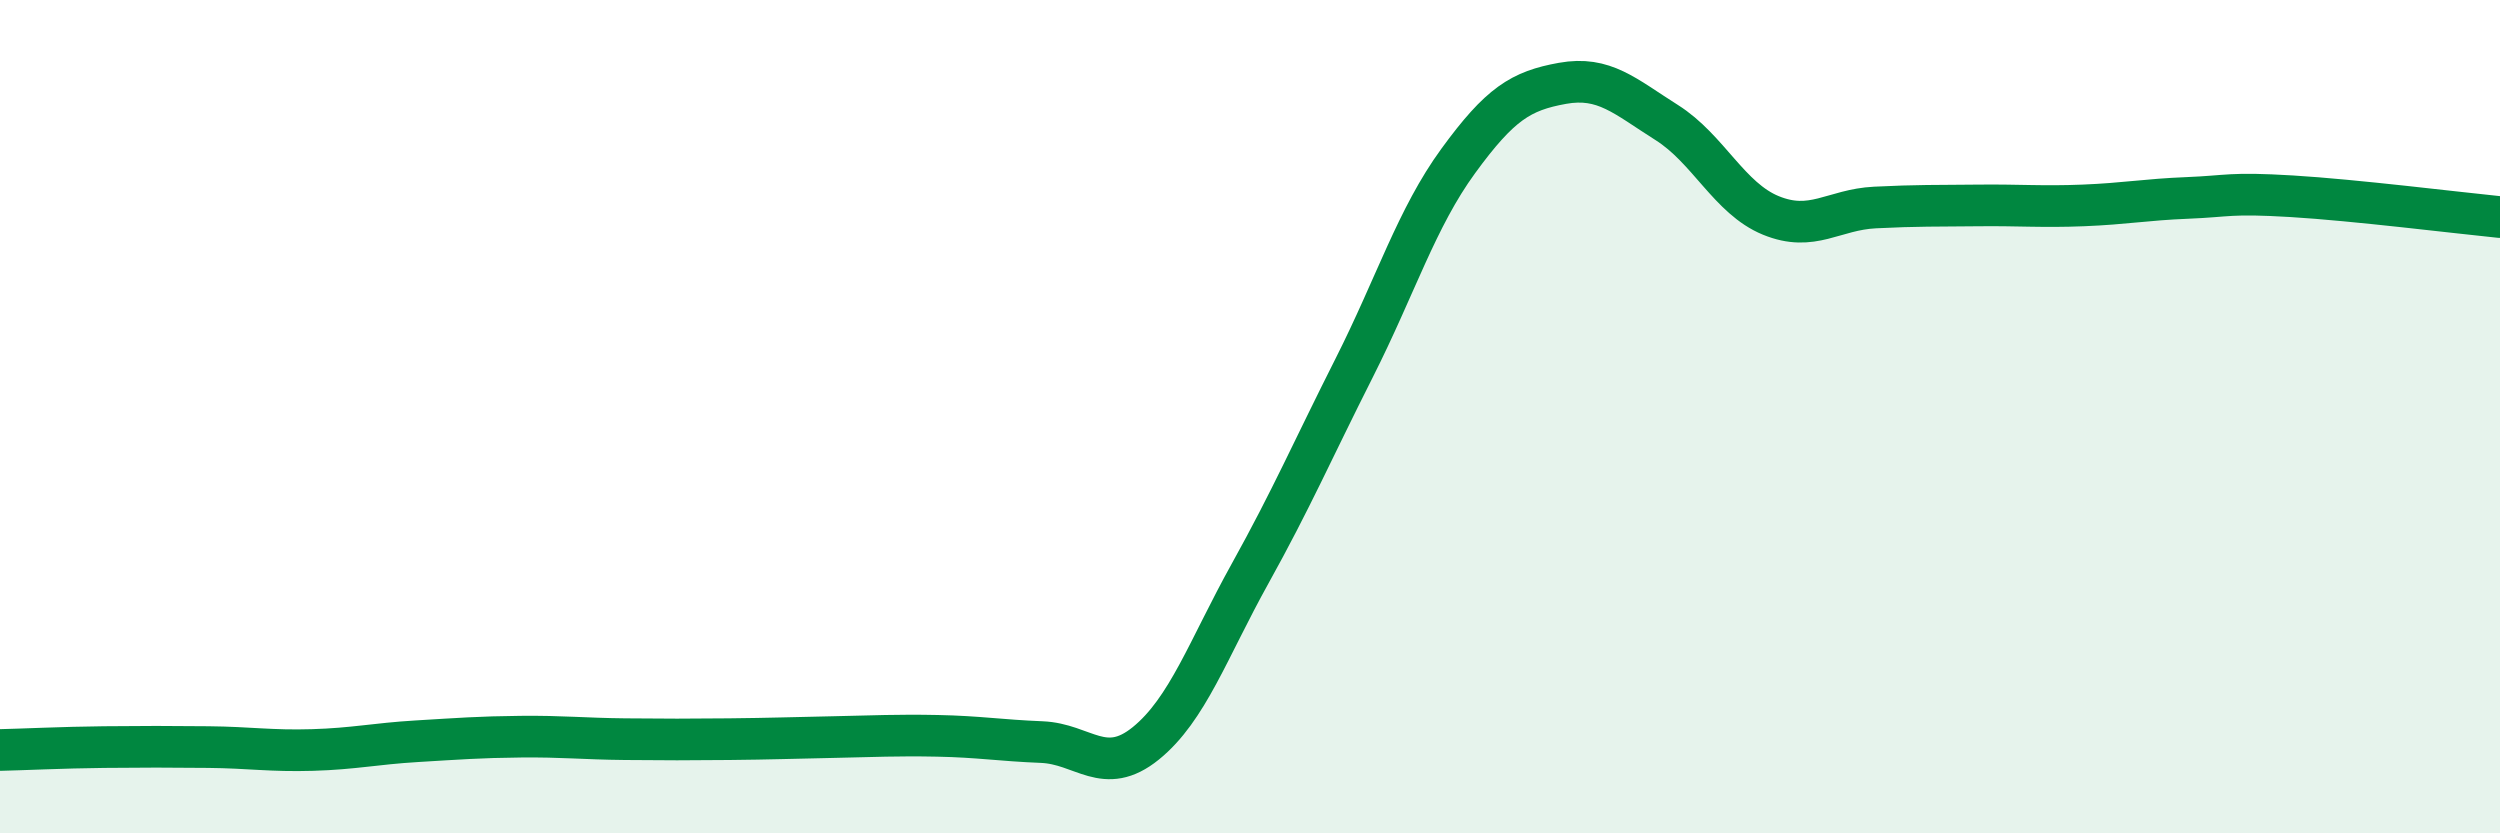
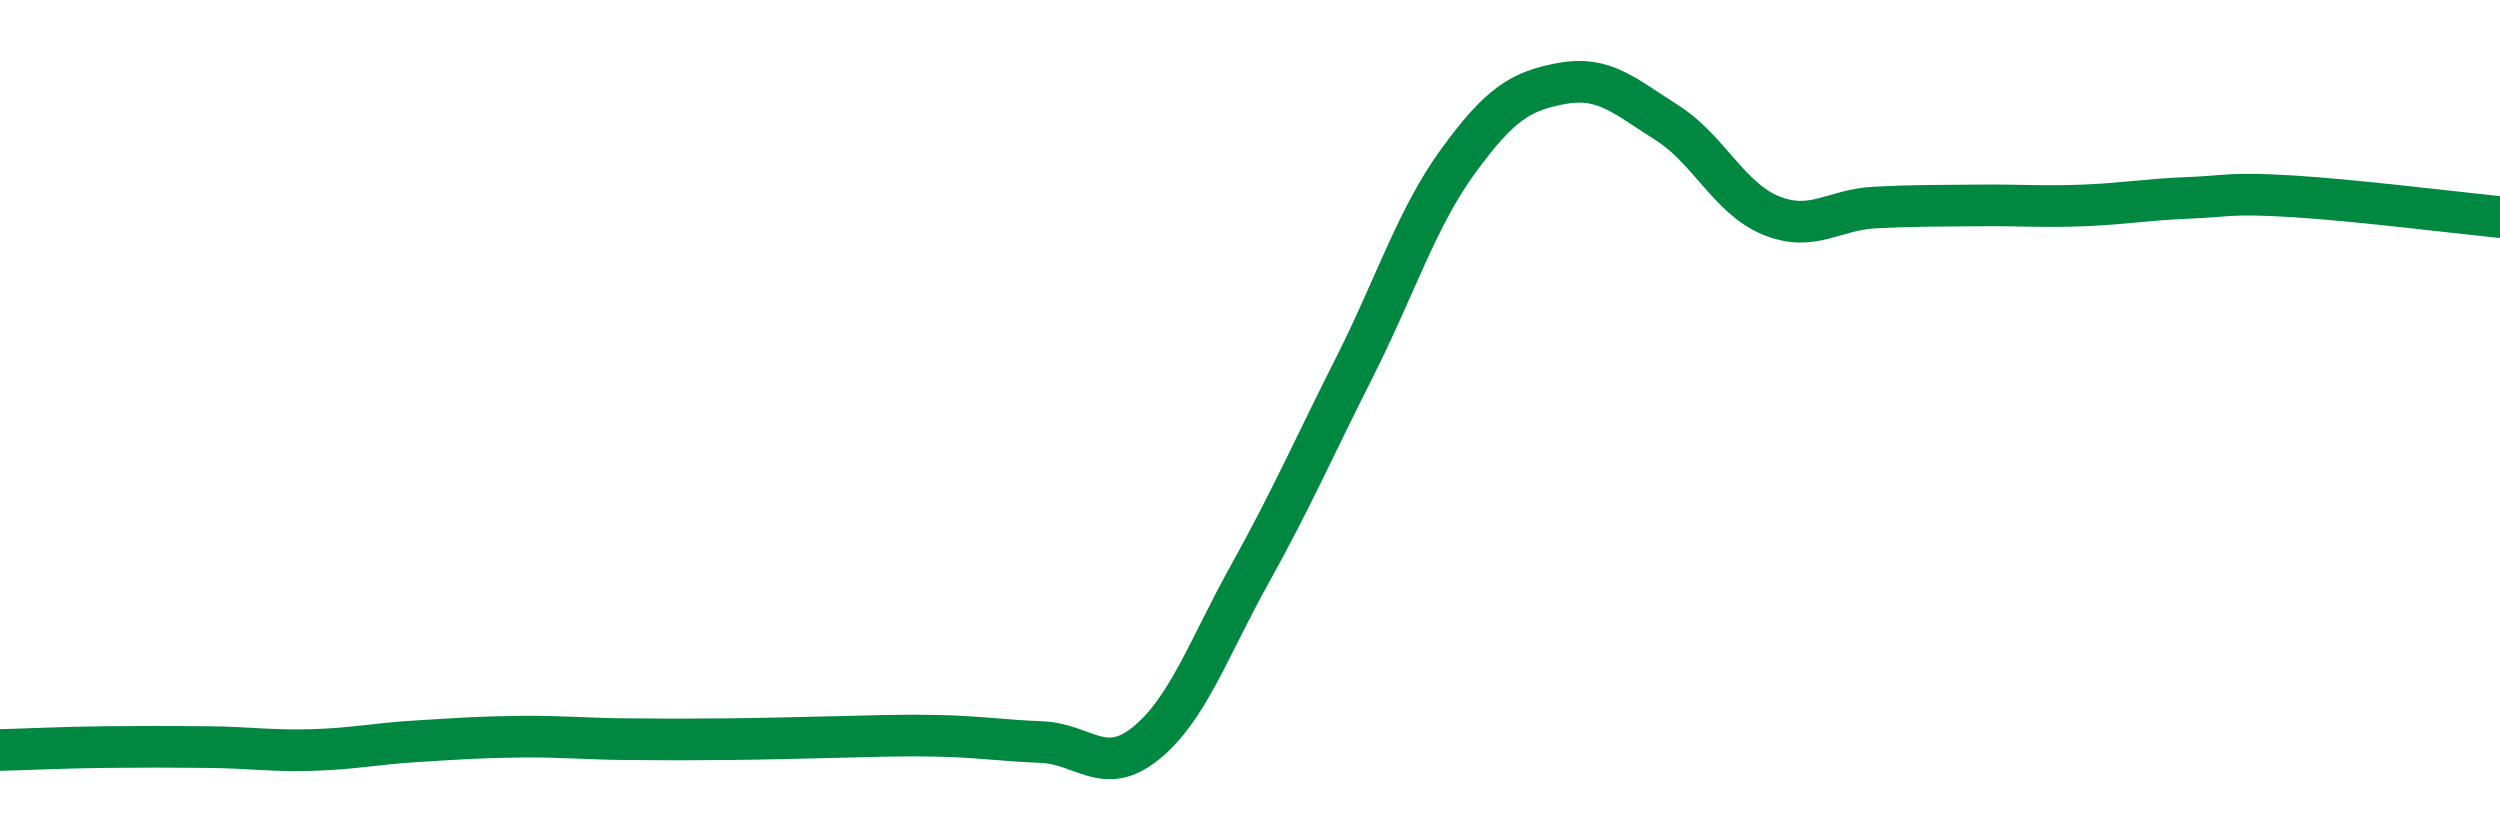
<svg xmlns="http://www.w3.org/2000/svg" width="60" height="20" viewBox="0 0 60 20">
-   <path d="M 0,18 C 0.5,17.99 1.5,17.94 2.5,17.93 C 3.5,17.92 4,17.92 5,17.93 C 6,17.94 6.5,18.03 7.5,18 C 8.5,17.97 9,17.85 10,17.79 C 11,17.73 11.5,17.69 12.5,17.68 C 13.5,17.67 14,17.73 15,17.74 C 16,17.75 16.5,17.75 17.5,17.74 C 18.5,17.73 19,17.71 20,17.69 C 21,17.67 21.5,17.64 22.5,17.66 C 23.5,17.68 24,17.77 25,17.81 C 26,17.85 26.5,18.65 27.5,17.84 C 28.5,17.03 29,15.57 30,13.77 C 31,11.97 31.5,10.81 32.5,8.83 C 33.5,6.85 34,5.23 35,3.86 C 36,2.49 36.5,2.18 37.5,2 C 38.5,1.82 39,2.31 40,2.94 C 41,3.57 41.5,4.76 42.5,5.17 C 43.5,5.58 44,5.03 45,4.98 C 46,4.93 46.5,4.94 47.5,4.93 C 48.5,4.92 49,4.97 50,4.93 C 51,4.89 51.5,4.79 52.5,4.75 C 53.5,4.71 53.5,4.62 55,4.71 C 56.5,4.8 59,5.11 60,5.21L60 20L0 20Z" fill="#008740" opacity="0.1" stroke-linecap="round" stroke-linejoin="round" />
  <path d="M 0,18 C 0.5,17.99 1.5,17.94 2.5,17.93 C 3.5,17.92 4,17.92 5,17.93 C 6,17.94 6.5,18.03 7.5,18 C 8.5,17.97 9,17.85 10,17.79 C 11,17.73 11.5,17.69 12.5,17.68 C 13.5,17.67 14,17.73 15,17.74 C 16,17.75 16.5,17.75 17.5,17.74 C 18.5,17.73 19,17.71 20,17.69 C 21,17.67 21.5,17.64 22.5,17.66 C 23.5,17.68 24,17.77 25,17.81 C 26,17.85 26.5,18.65 27.5,17.84 C 28.5,17.03 29,15.57 30,13.77 C 31,11.97 31.5,10.81 32.5,8.83 C 33.5,6.85 34,5.23 35,3.86 C 36,2.49 36.5,2.18 37.5,2 C 38.5,1.82 39,2.31 40,2.94 C 41,3.57 41.5,4.76 42.5,5.17 C 43.5,5.58 44,5.03 45,4.98 C 46,4.93 46.5,4.94 47.5,4.93 C 48.5,4.92 49,4.97 50,4.93 C 51,4.89 51.5,4.79 52.5,4.75 C 53.5,4.71 53.5,4.62 55,4.71 C 56.5,4.8 59,5.11 60,5.21" stroke="#008740" stroke-width="1" fill="none" stroke-linecap="round" stroke-linejoin="round" />
</svg>